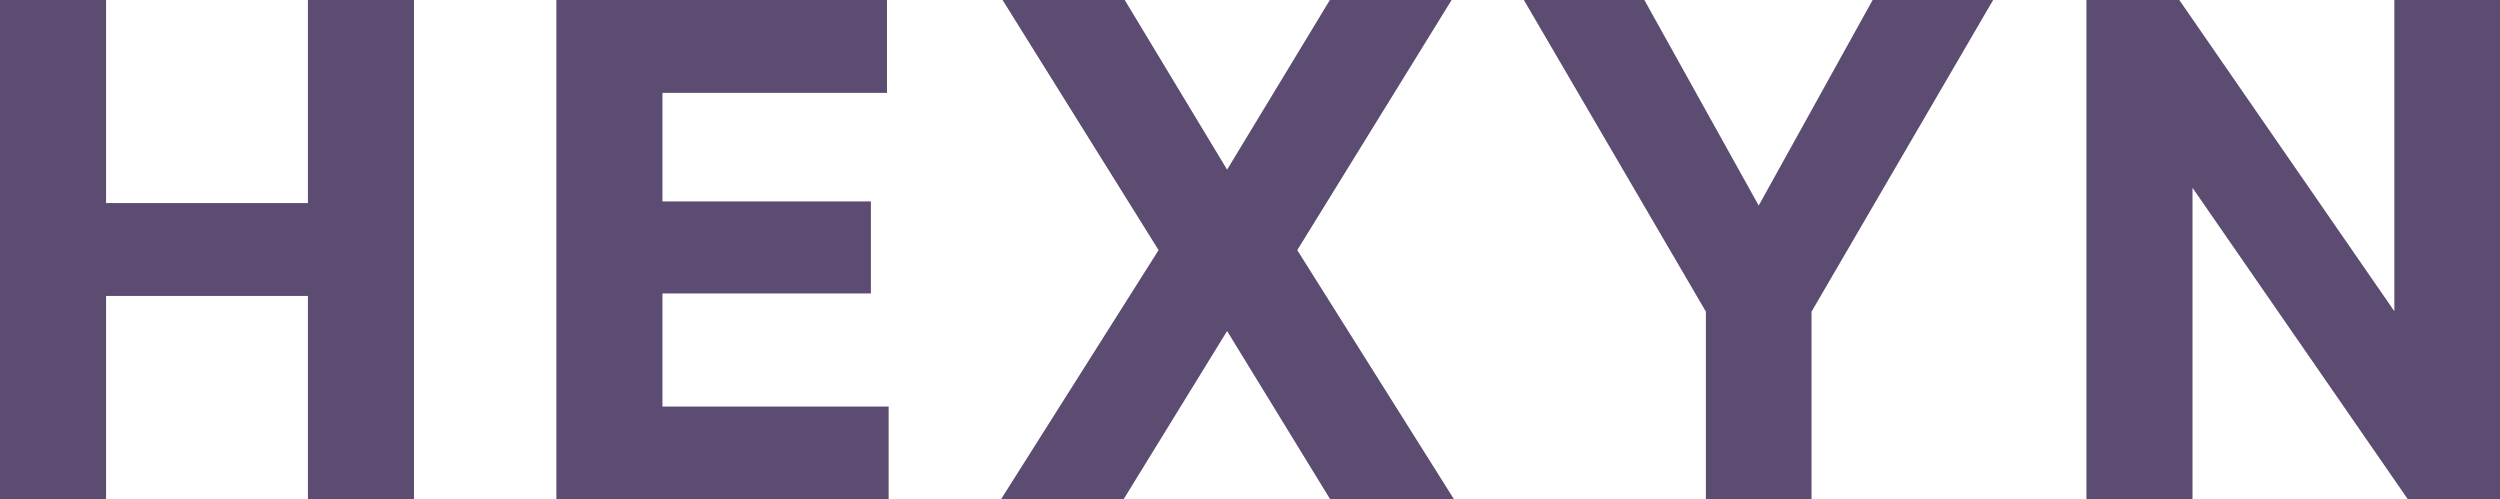
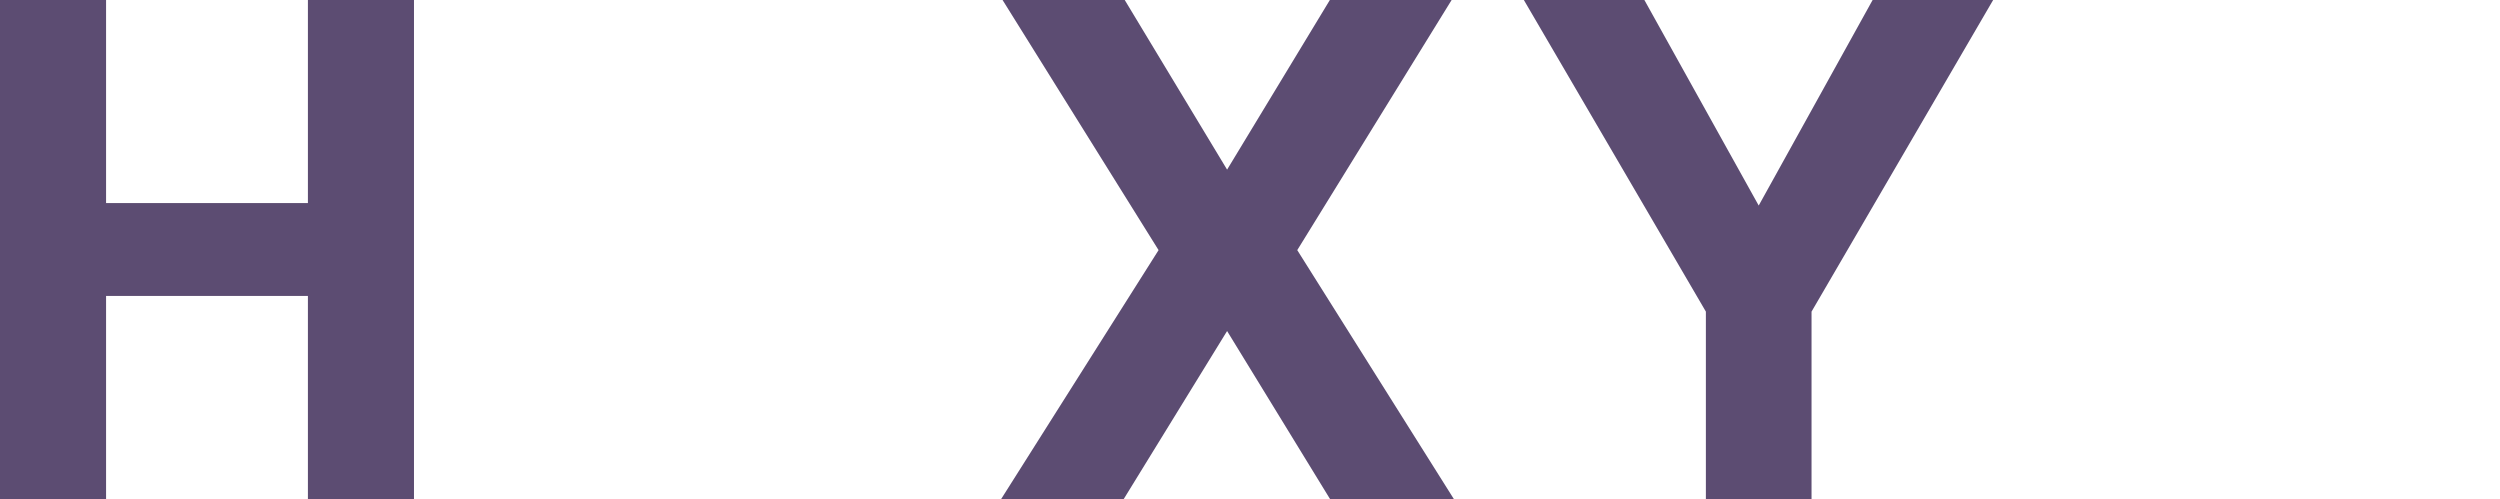
<svg xmlns="http://www.w3.org/2000/svg" version="1.1" x="0px" y="0px" viewBox="0 0 605.7 121" style="enable-background:new 0 0 605.7 121;" xml:space="preserve">
  <style type="text/css">
	.st0{fill:#FAF9F7;}
	.st1{fill:#FFFFFF;}
	.st2{fill:#D9CBE7;}
	.st3{fill:#2A2A2A;}
	.st4{fill:#5C4C72;}
</style>
  <g id="Background">
</g>
  <g id="Logos">
    <g>
      <polygon class="st4" points="74.6,49.2 25.7,49.2 25.7,0 0,0 0,121 25.7,121 25.7,71.7 74.6,71.7 74.6,121 100.3,121 100.3,0     74.6,0   " />
-       <polygon class="st4" points="160.5,71.1 211,71.1 211,48.8 160.5,48.8 160.5,22.5 214.9,22.5 214.9,0 134.8,0 134.8,121     215.3,121 215.3,98.5 160.5,98.5   " />
      <polygon class="st4" points="351.7,0 322.2,0 297.3,41.1 272.5,0 242.9,0 280.7,60.6 242.5,121 272.2,121 297.3,80.2 322.3,121     352.3,121 314.3,60.6   " />
      <polygon class="st4" points="426.1,49.8 398.4,0 369.2,0 413.3,75.5 413.3,121 438.9,121 438.9,75.5 482.9,0 453.7,0   " />
-       <polygon class="st4" points="580.1,0 580.1,75.4 528,0 505.5,0 505.5,121 531.2,121 531.2,45.5 583.4,121 605.7,121 605.7,0   " />
    </g>
  </g>
</svg>